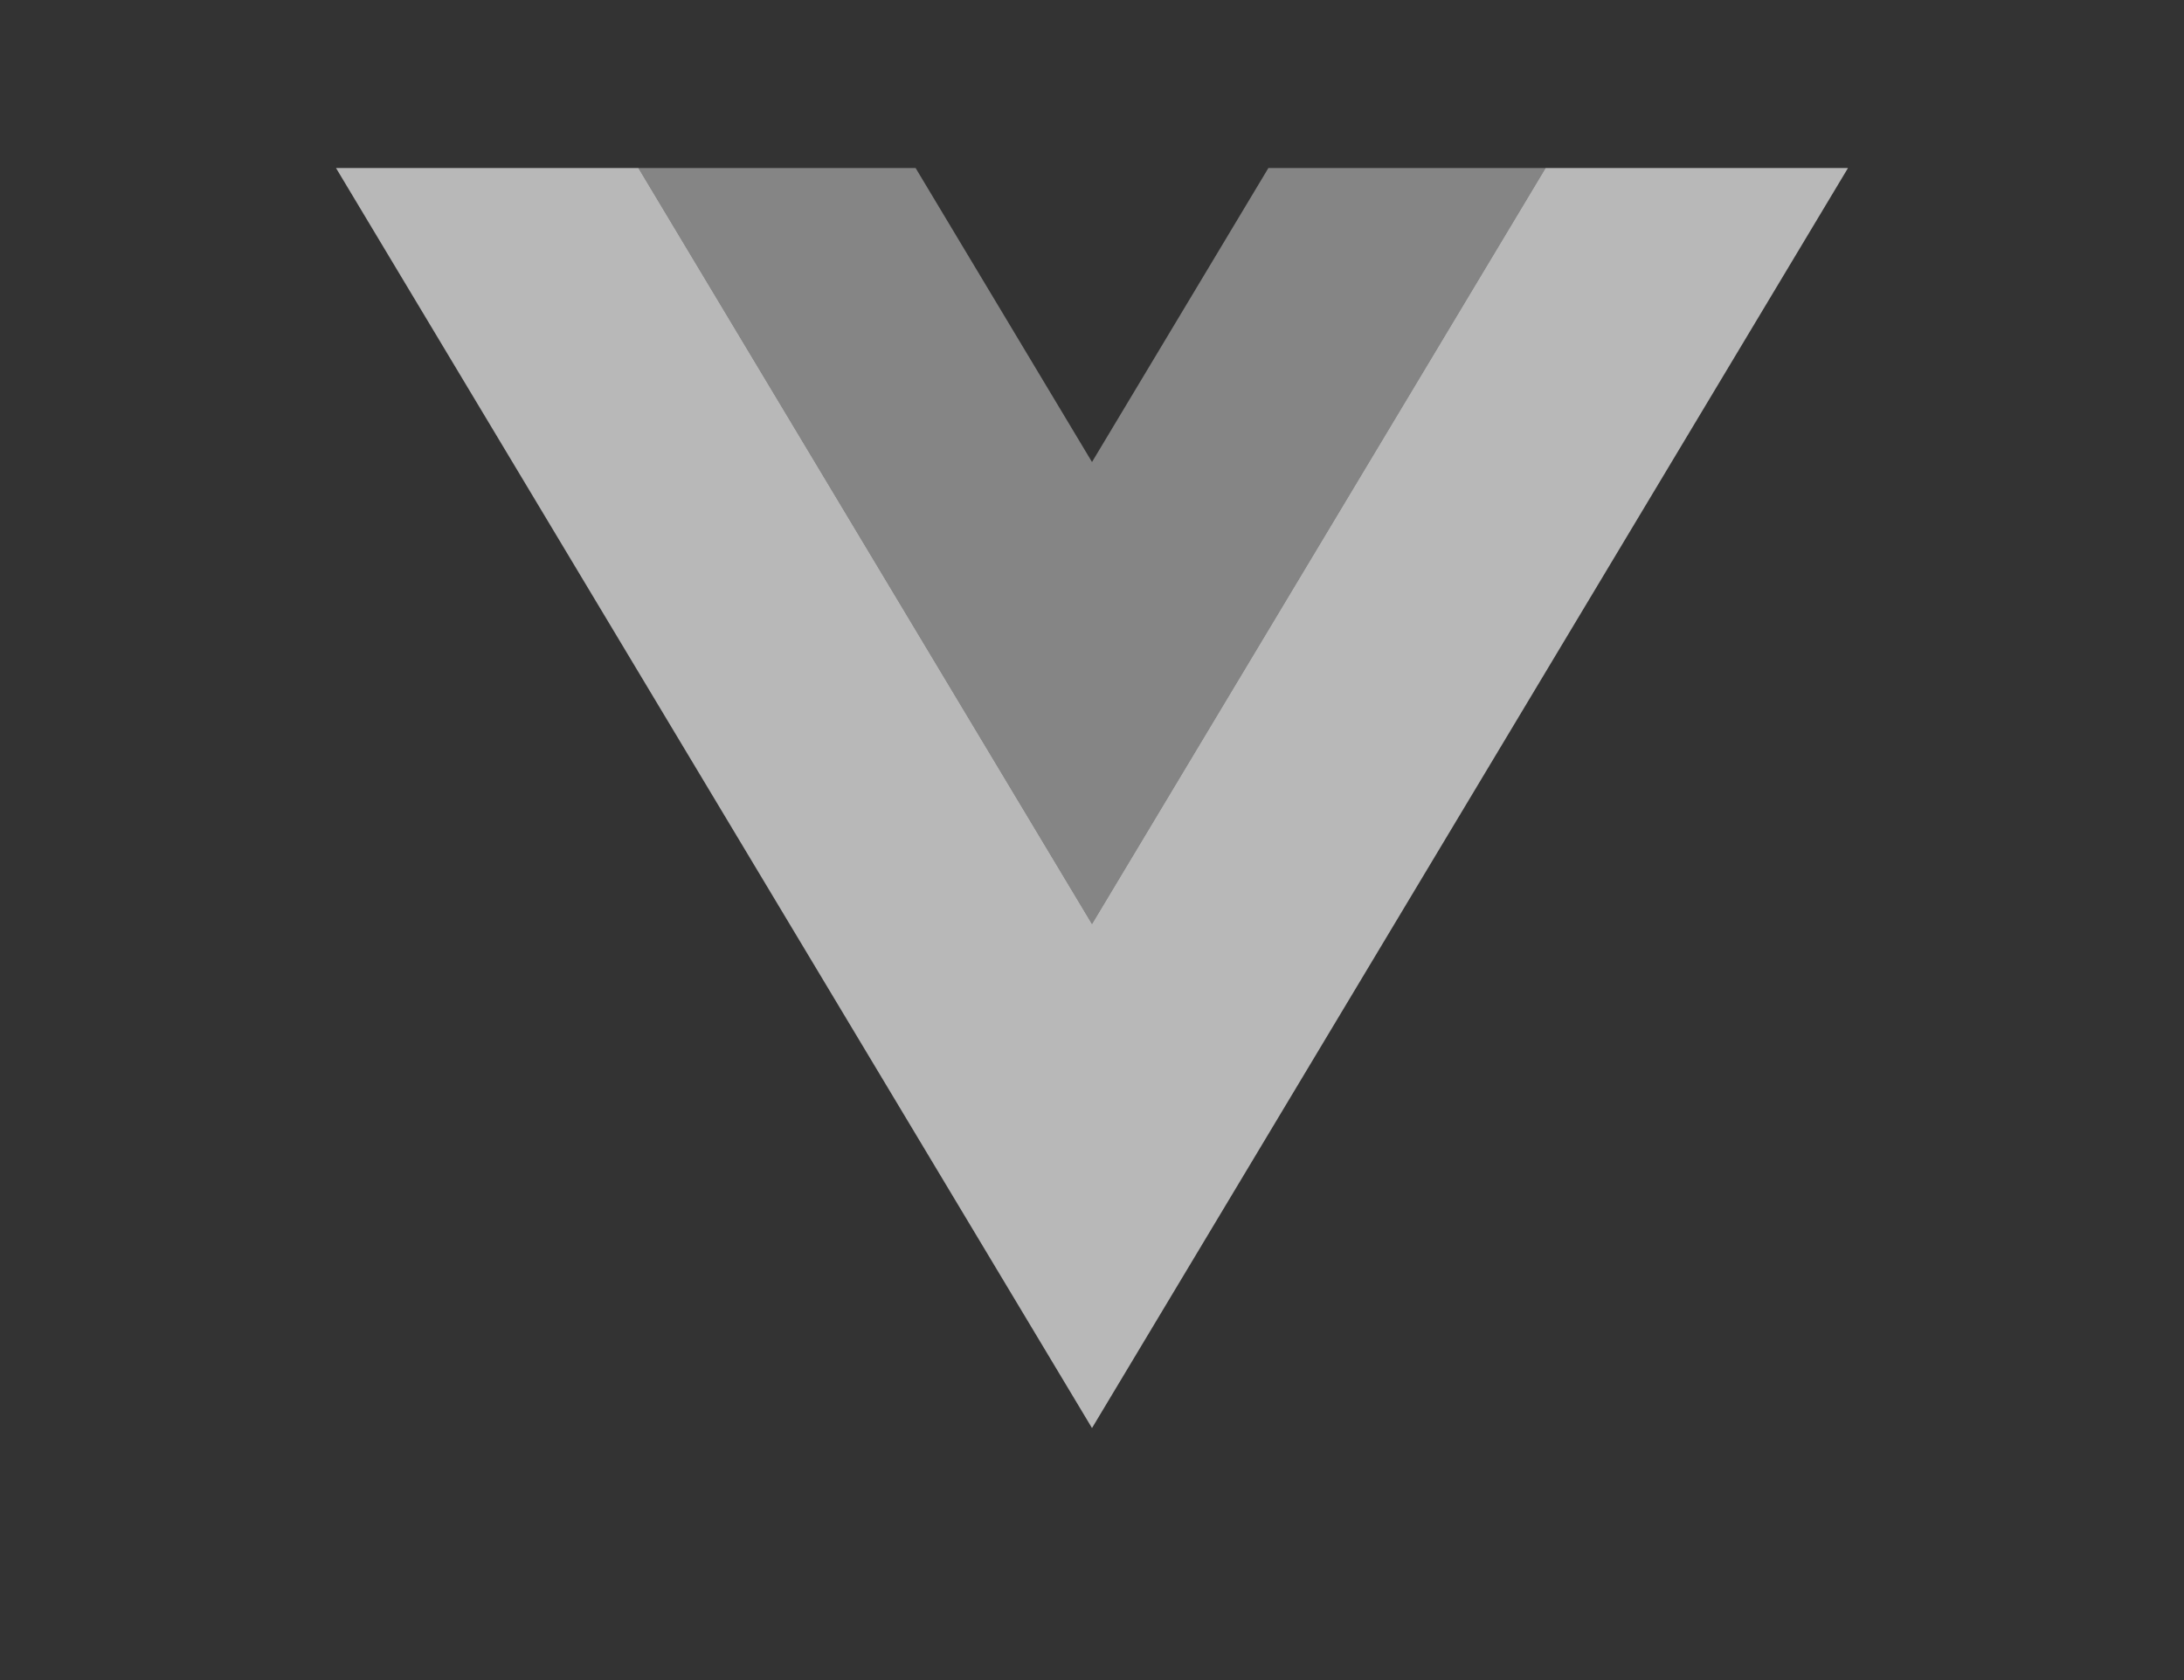
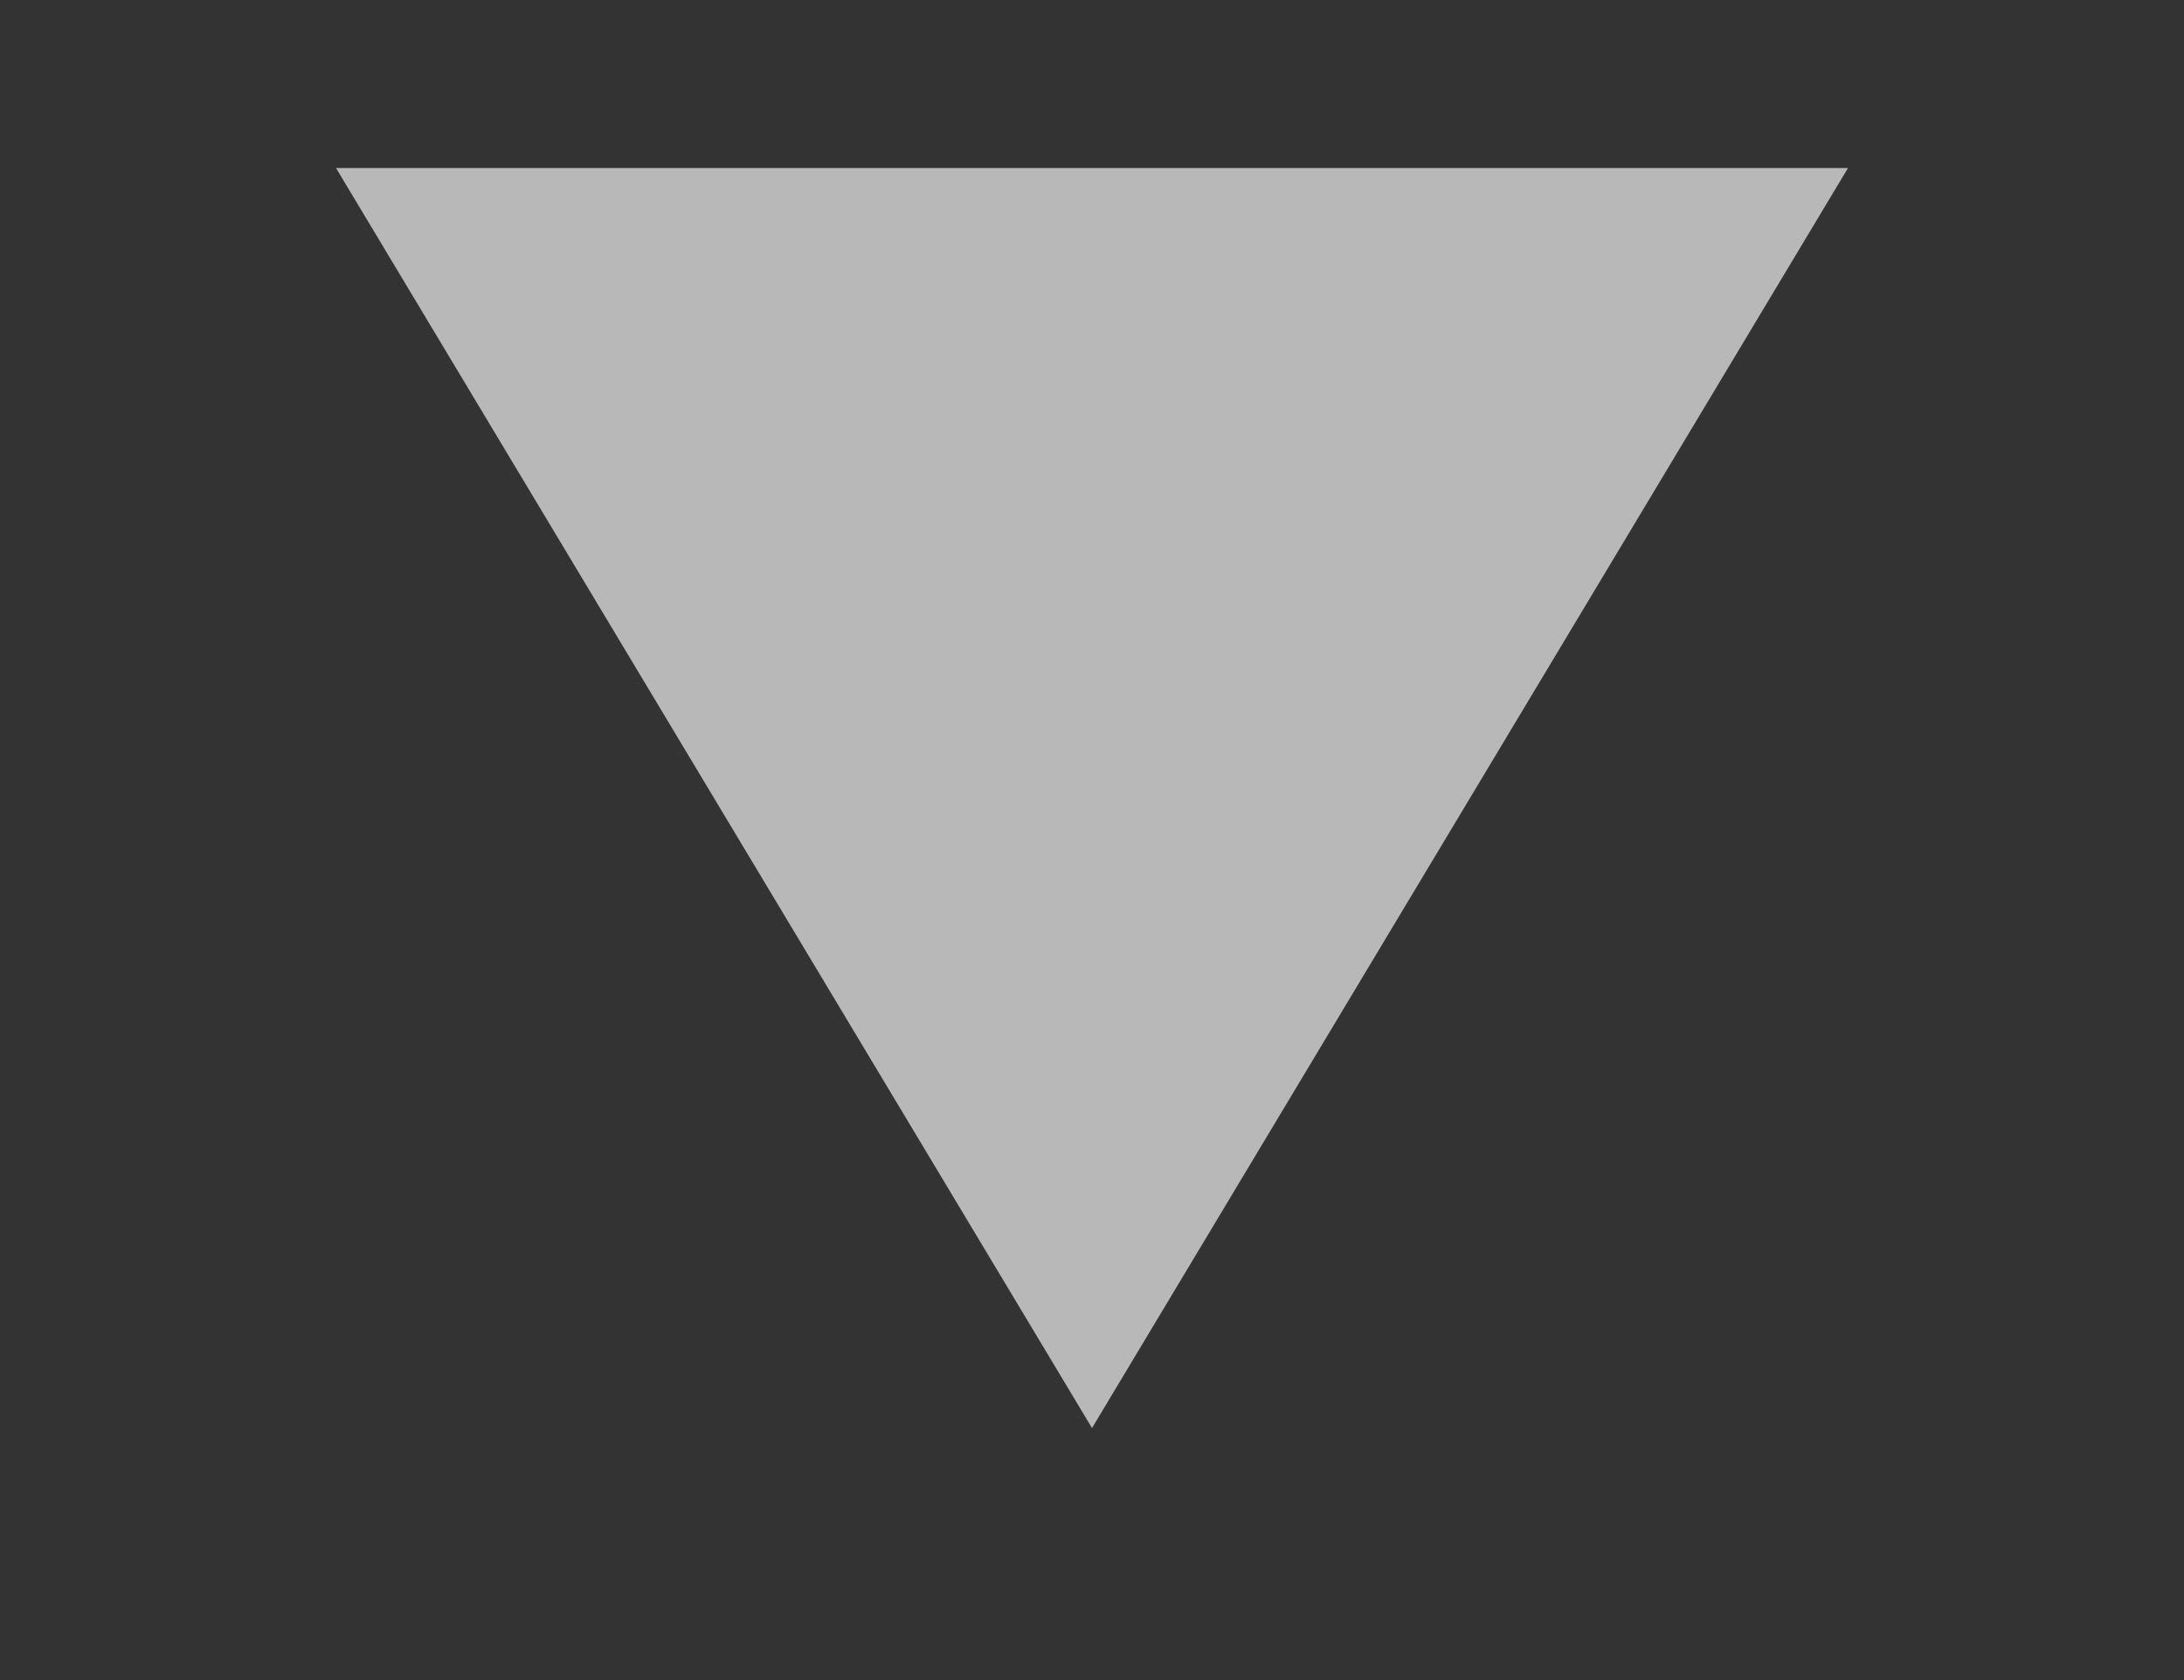
<svg xmlns="http://www.w3.org/2000/svg" id="レイヤー_1" viewBox="0 0 26 20">
  <rect x="0" y="0" width="26" height="20" fill="#333333" stroke="none" />
  <style>.st0{opacity:.65}.st1{fill:#fff}.st2{opacity:.4}</style>
-   <path class="st0 st1" d="M22 2h-3.6L13 11 7.6 2H4l9 15 9-15" />
-   <path class="st2 st1" d="M18.4 2h-3.3L13 5.5 10.9 2H7.6l5.4 9 5.4-9" />
+   <path class="st0 st1" d="M22 2h-3.6H4l9 15 9-15" />
</svg>